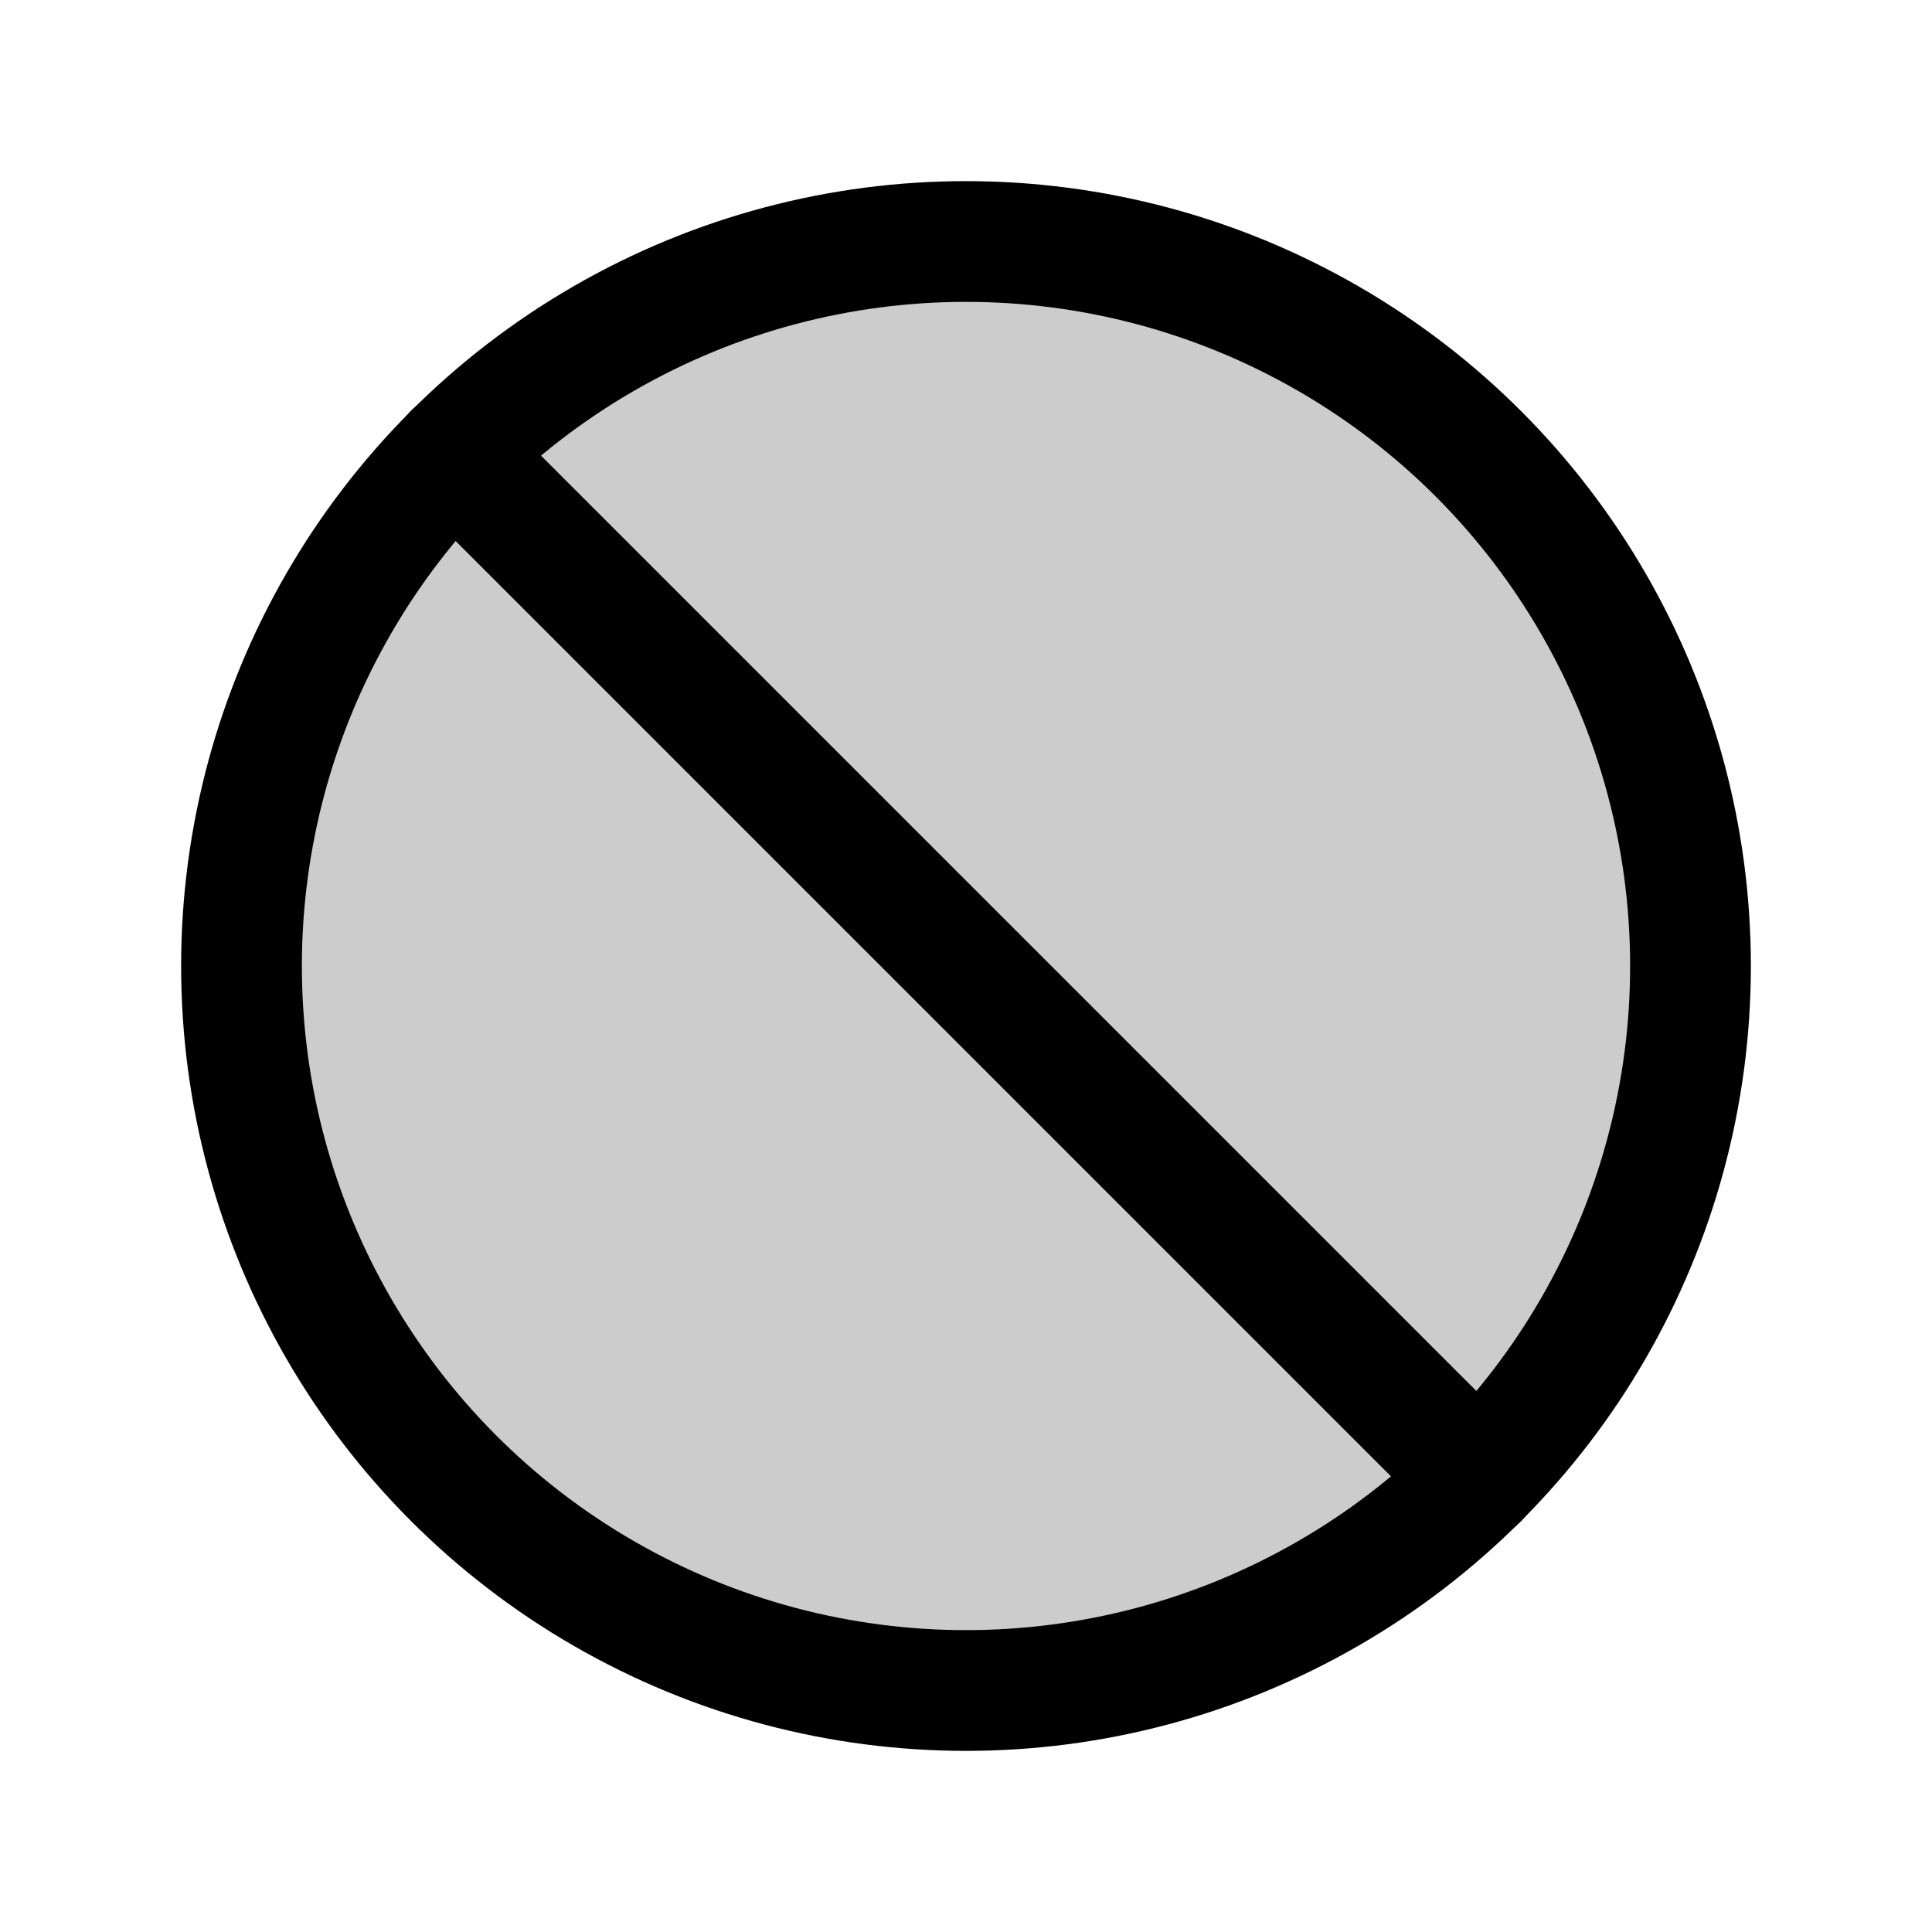
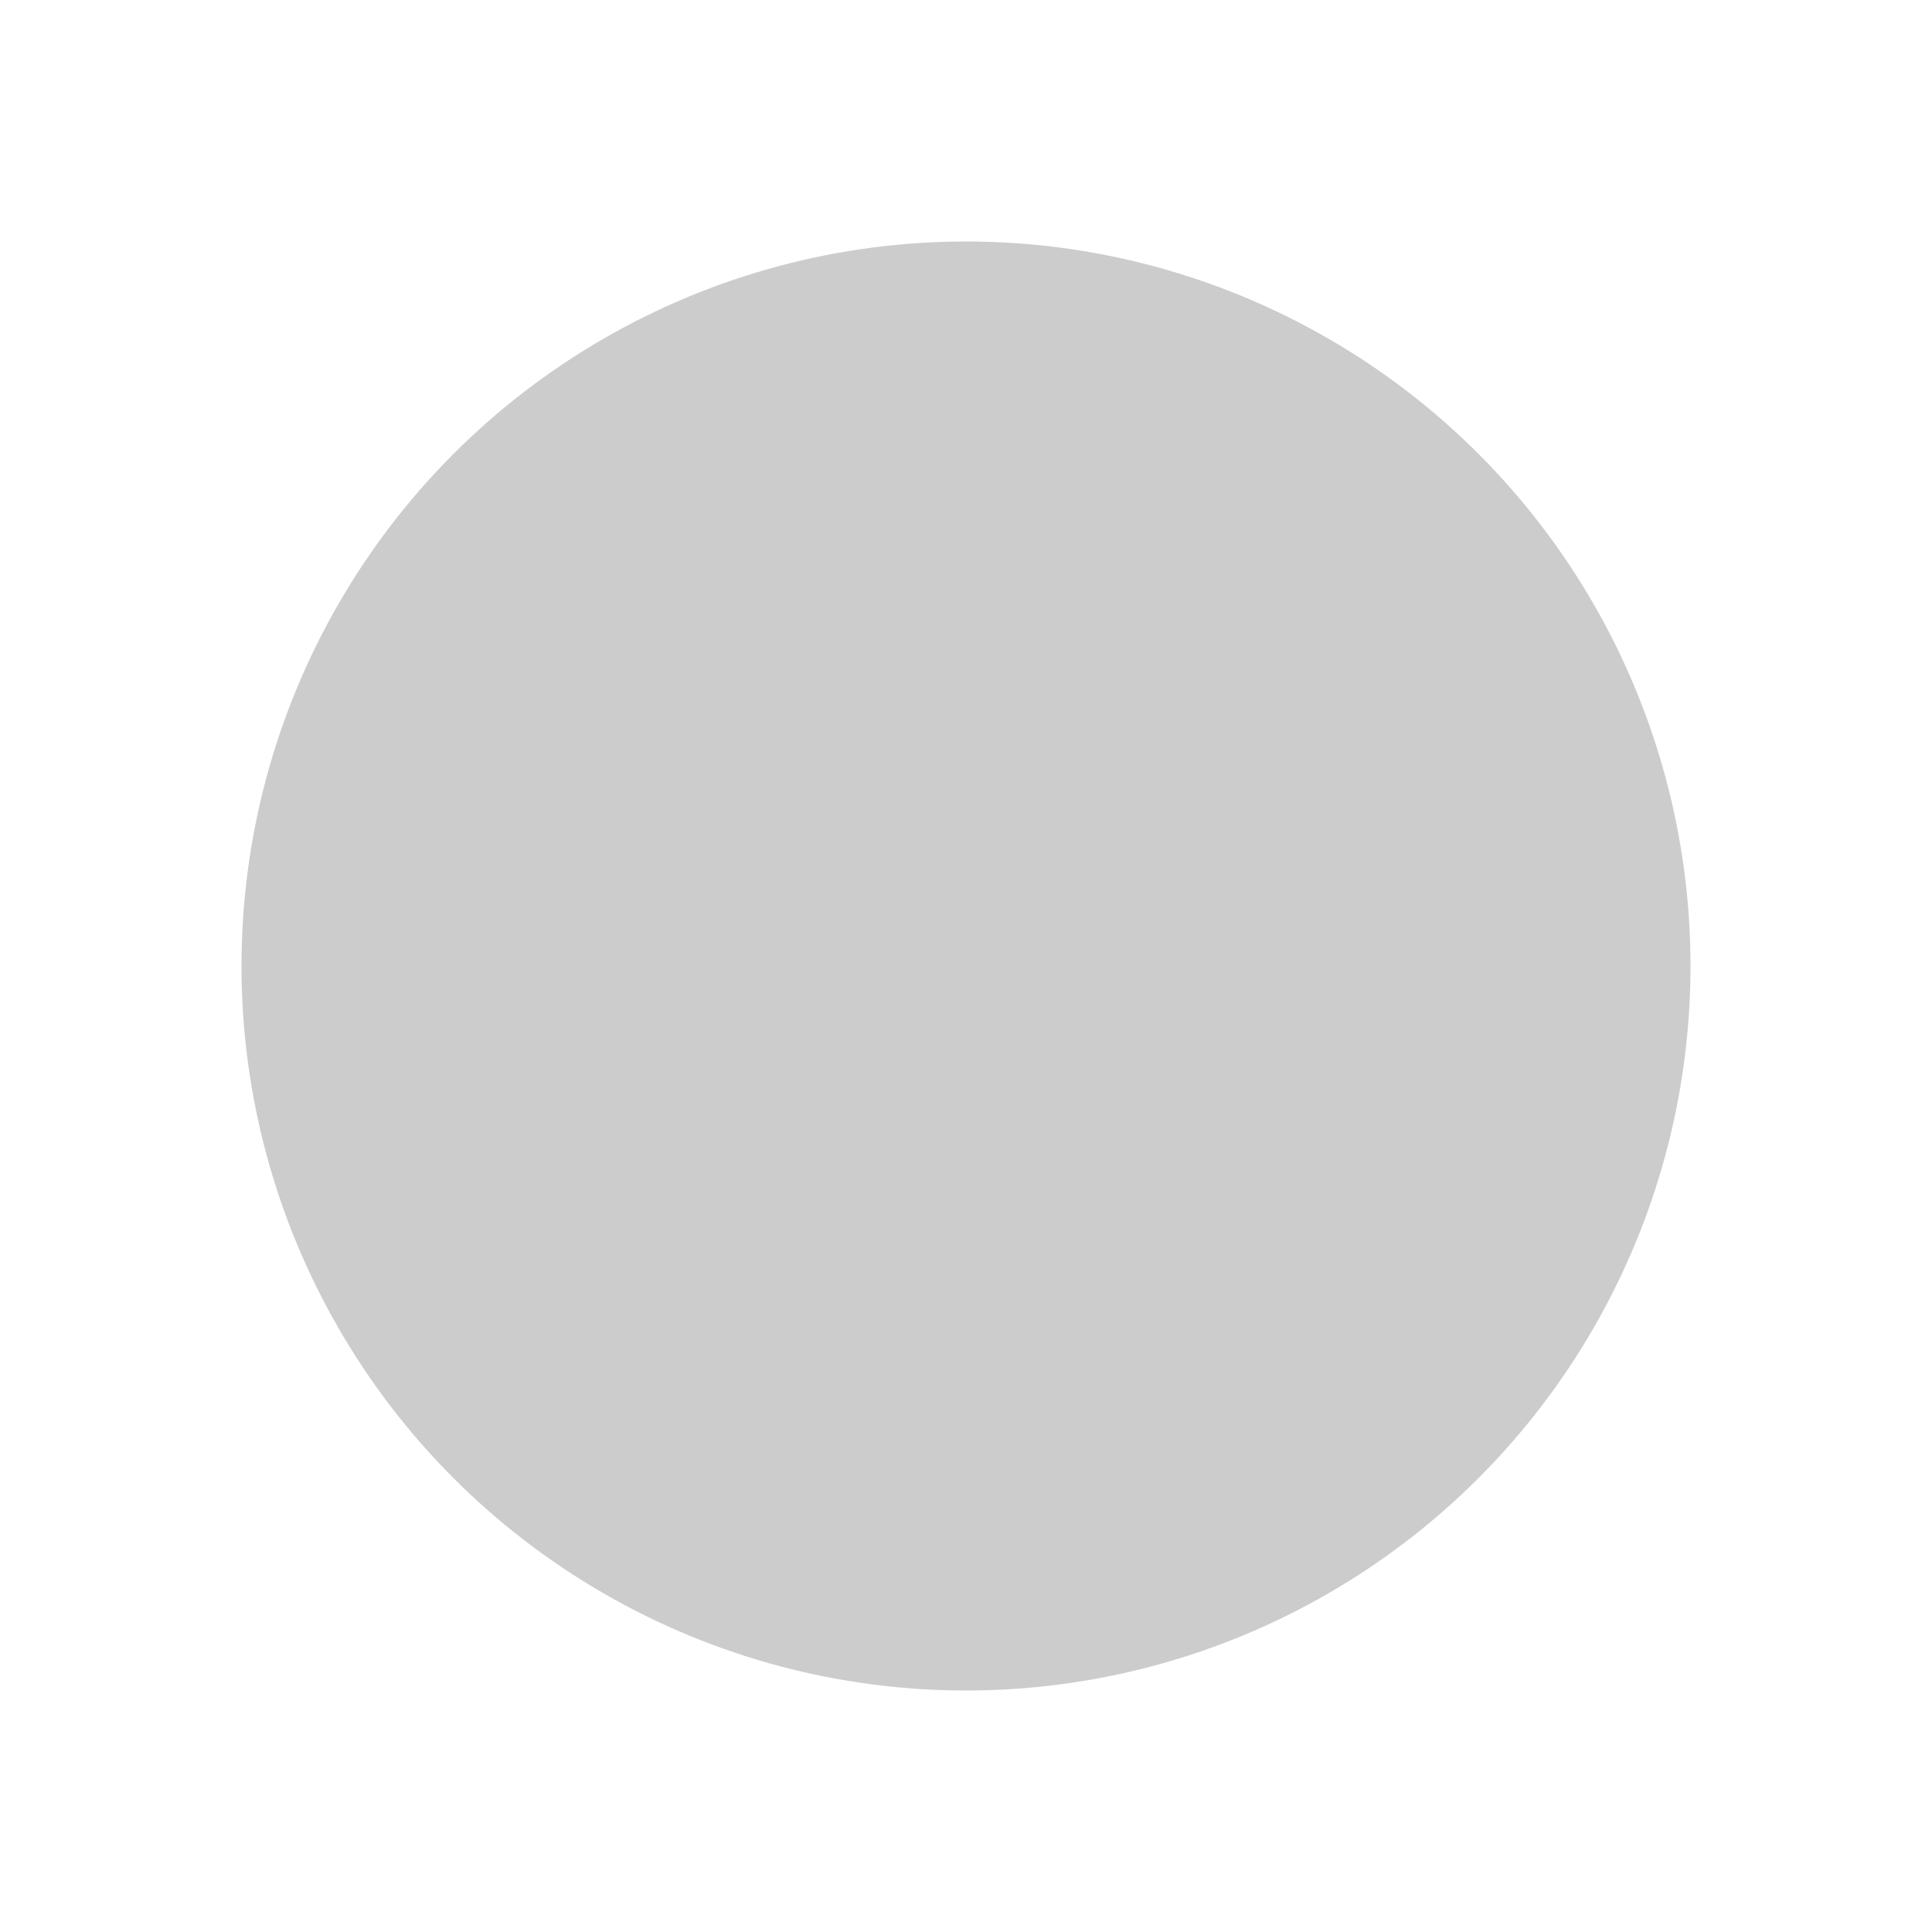
<svg xmlns="http://www.w3.org/2000/svg" viewBox="0 0 256 256">
-   <rect width="256" height="256" fill="none" />
  <circle cx="128" cy="128" r="96" opacity="0.2" />
-   <circle cx="128" cy="128" r="96" fill="none" stroke="#000" stroke-miterlimit="10" stroke-width="16" />
-   <line x1="60.1" y1="60.1" x2="195.9" y2="195.9" fill="none" stroke="#000" stroke-linecap="round" stroke-linejoin="round" stroke-width="16" />
</svg>